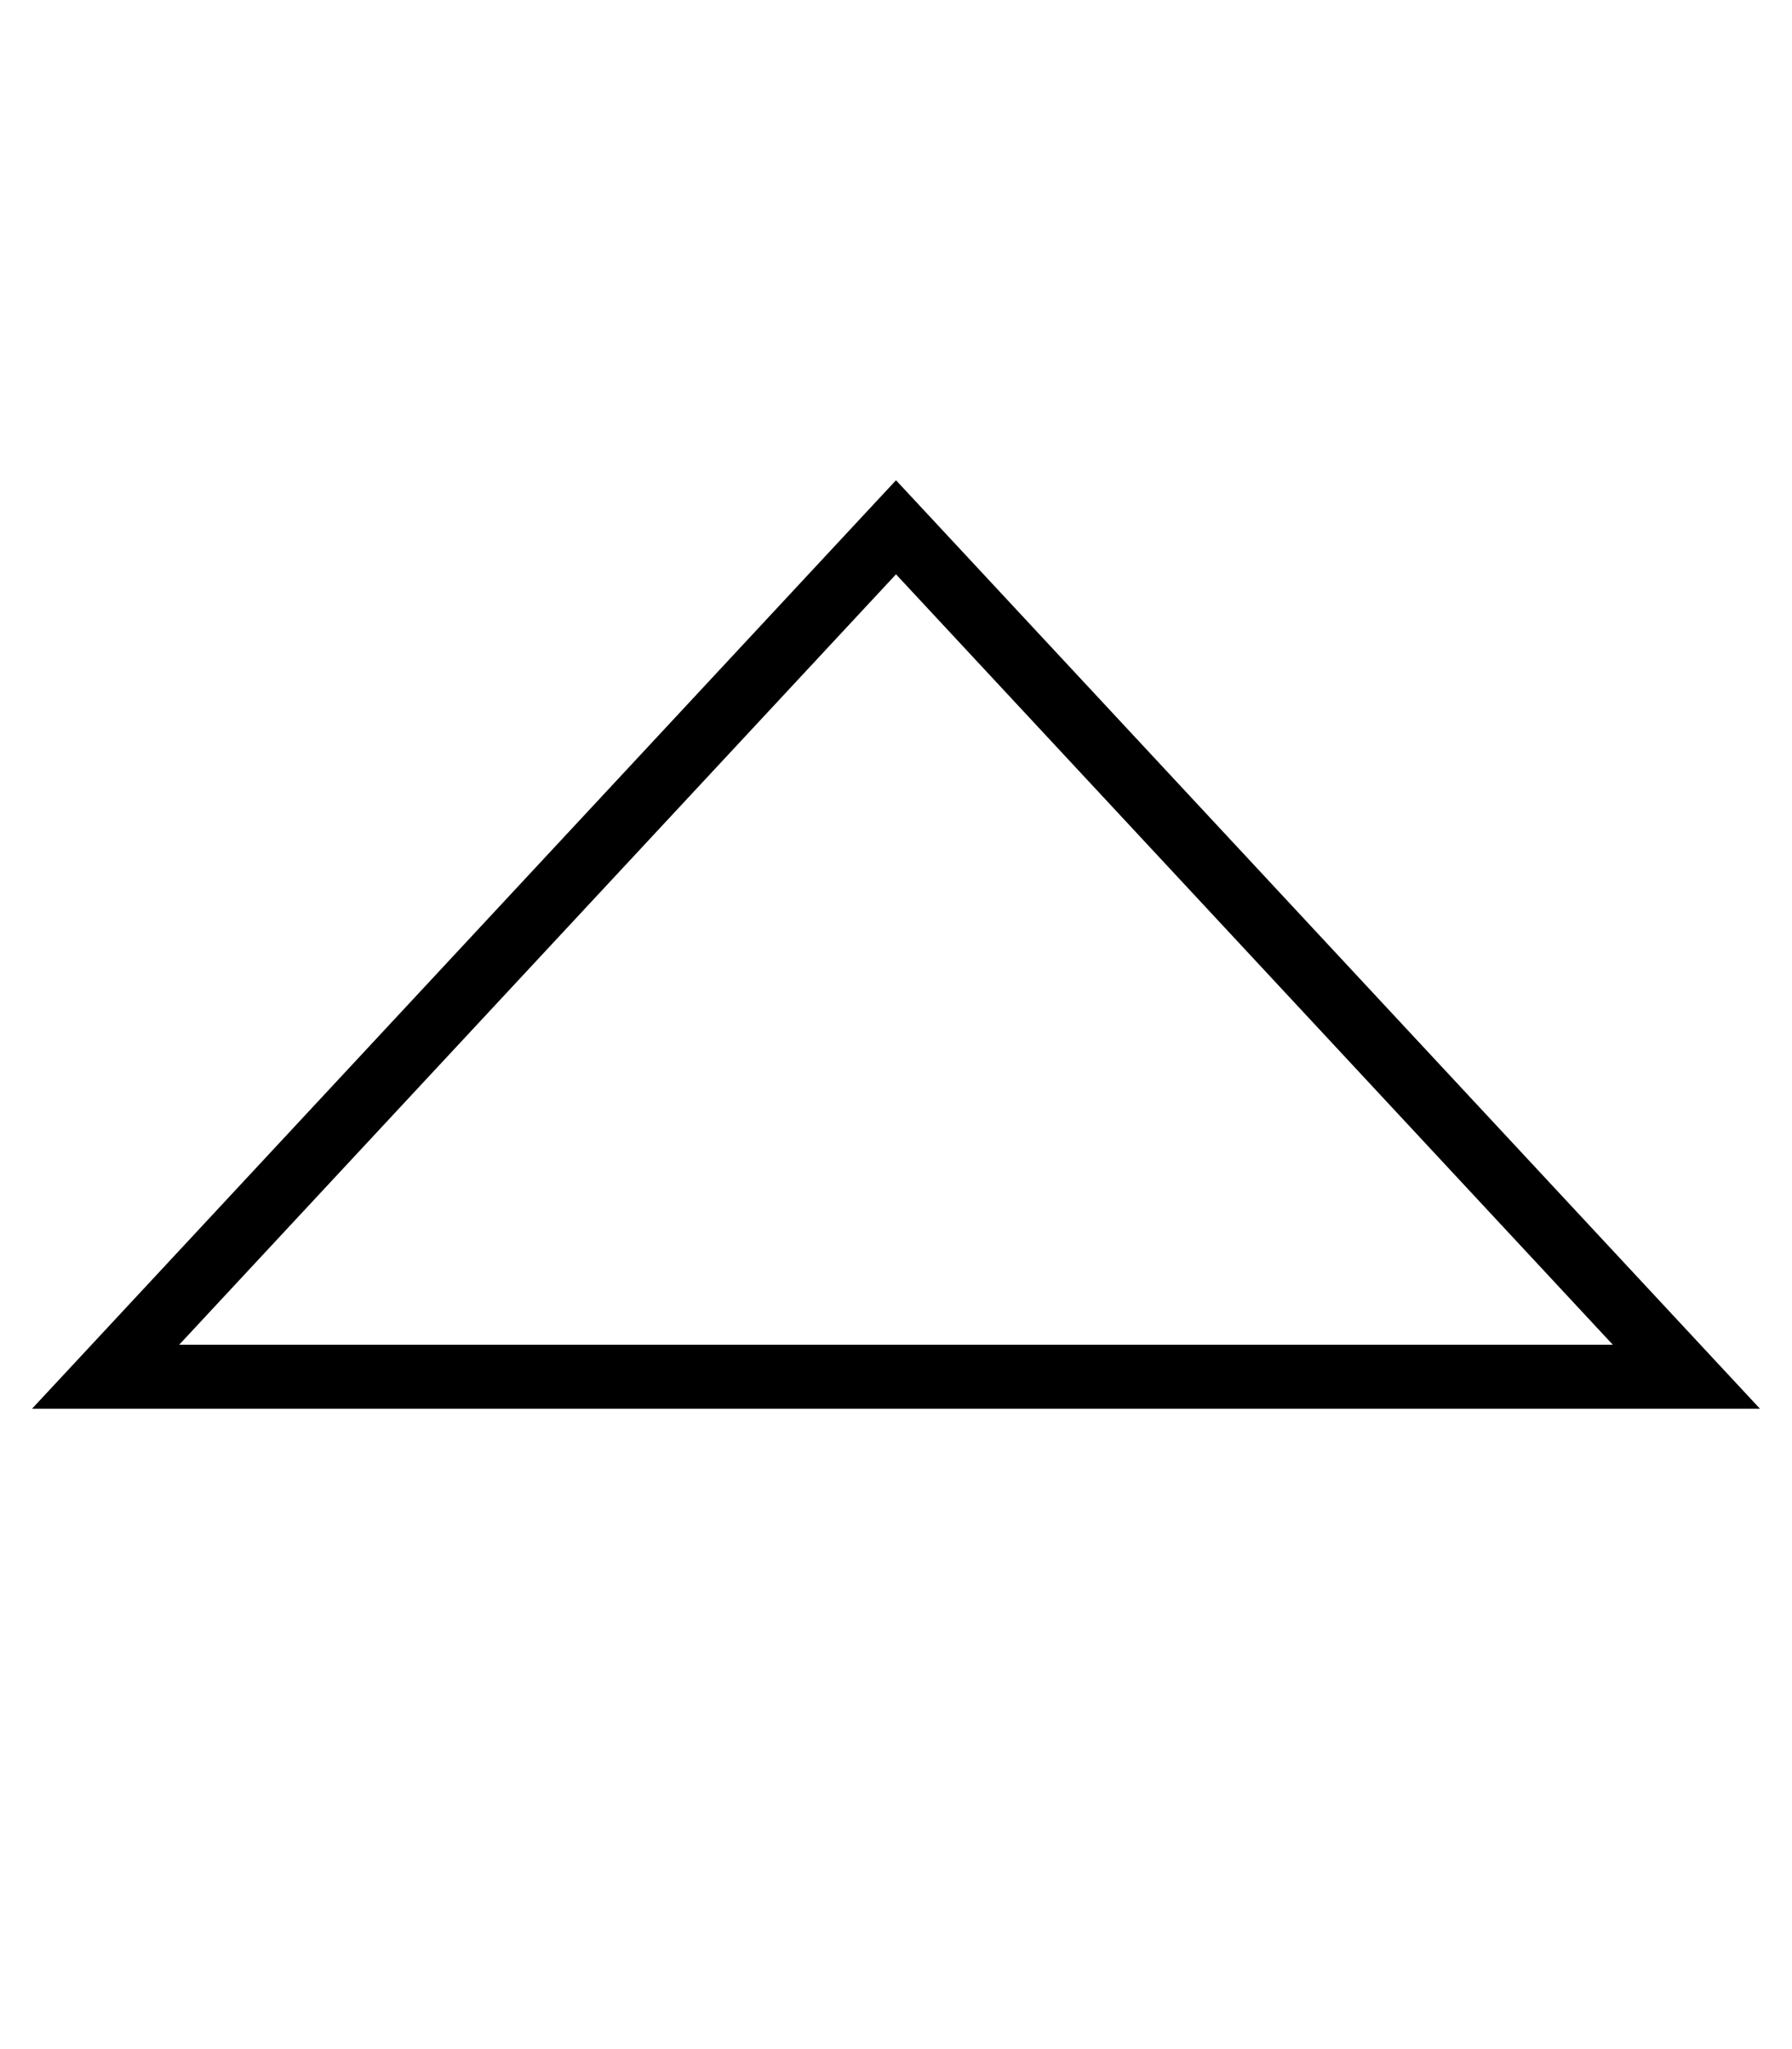
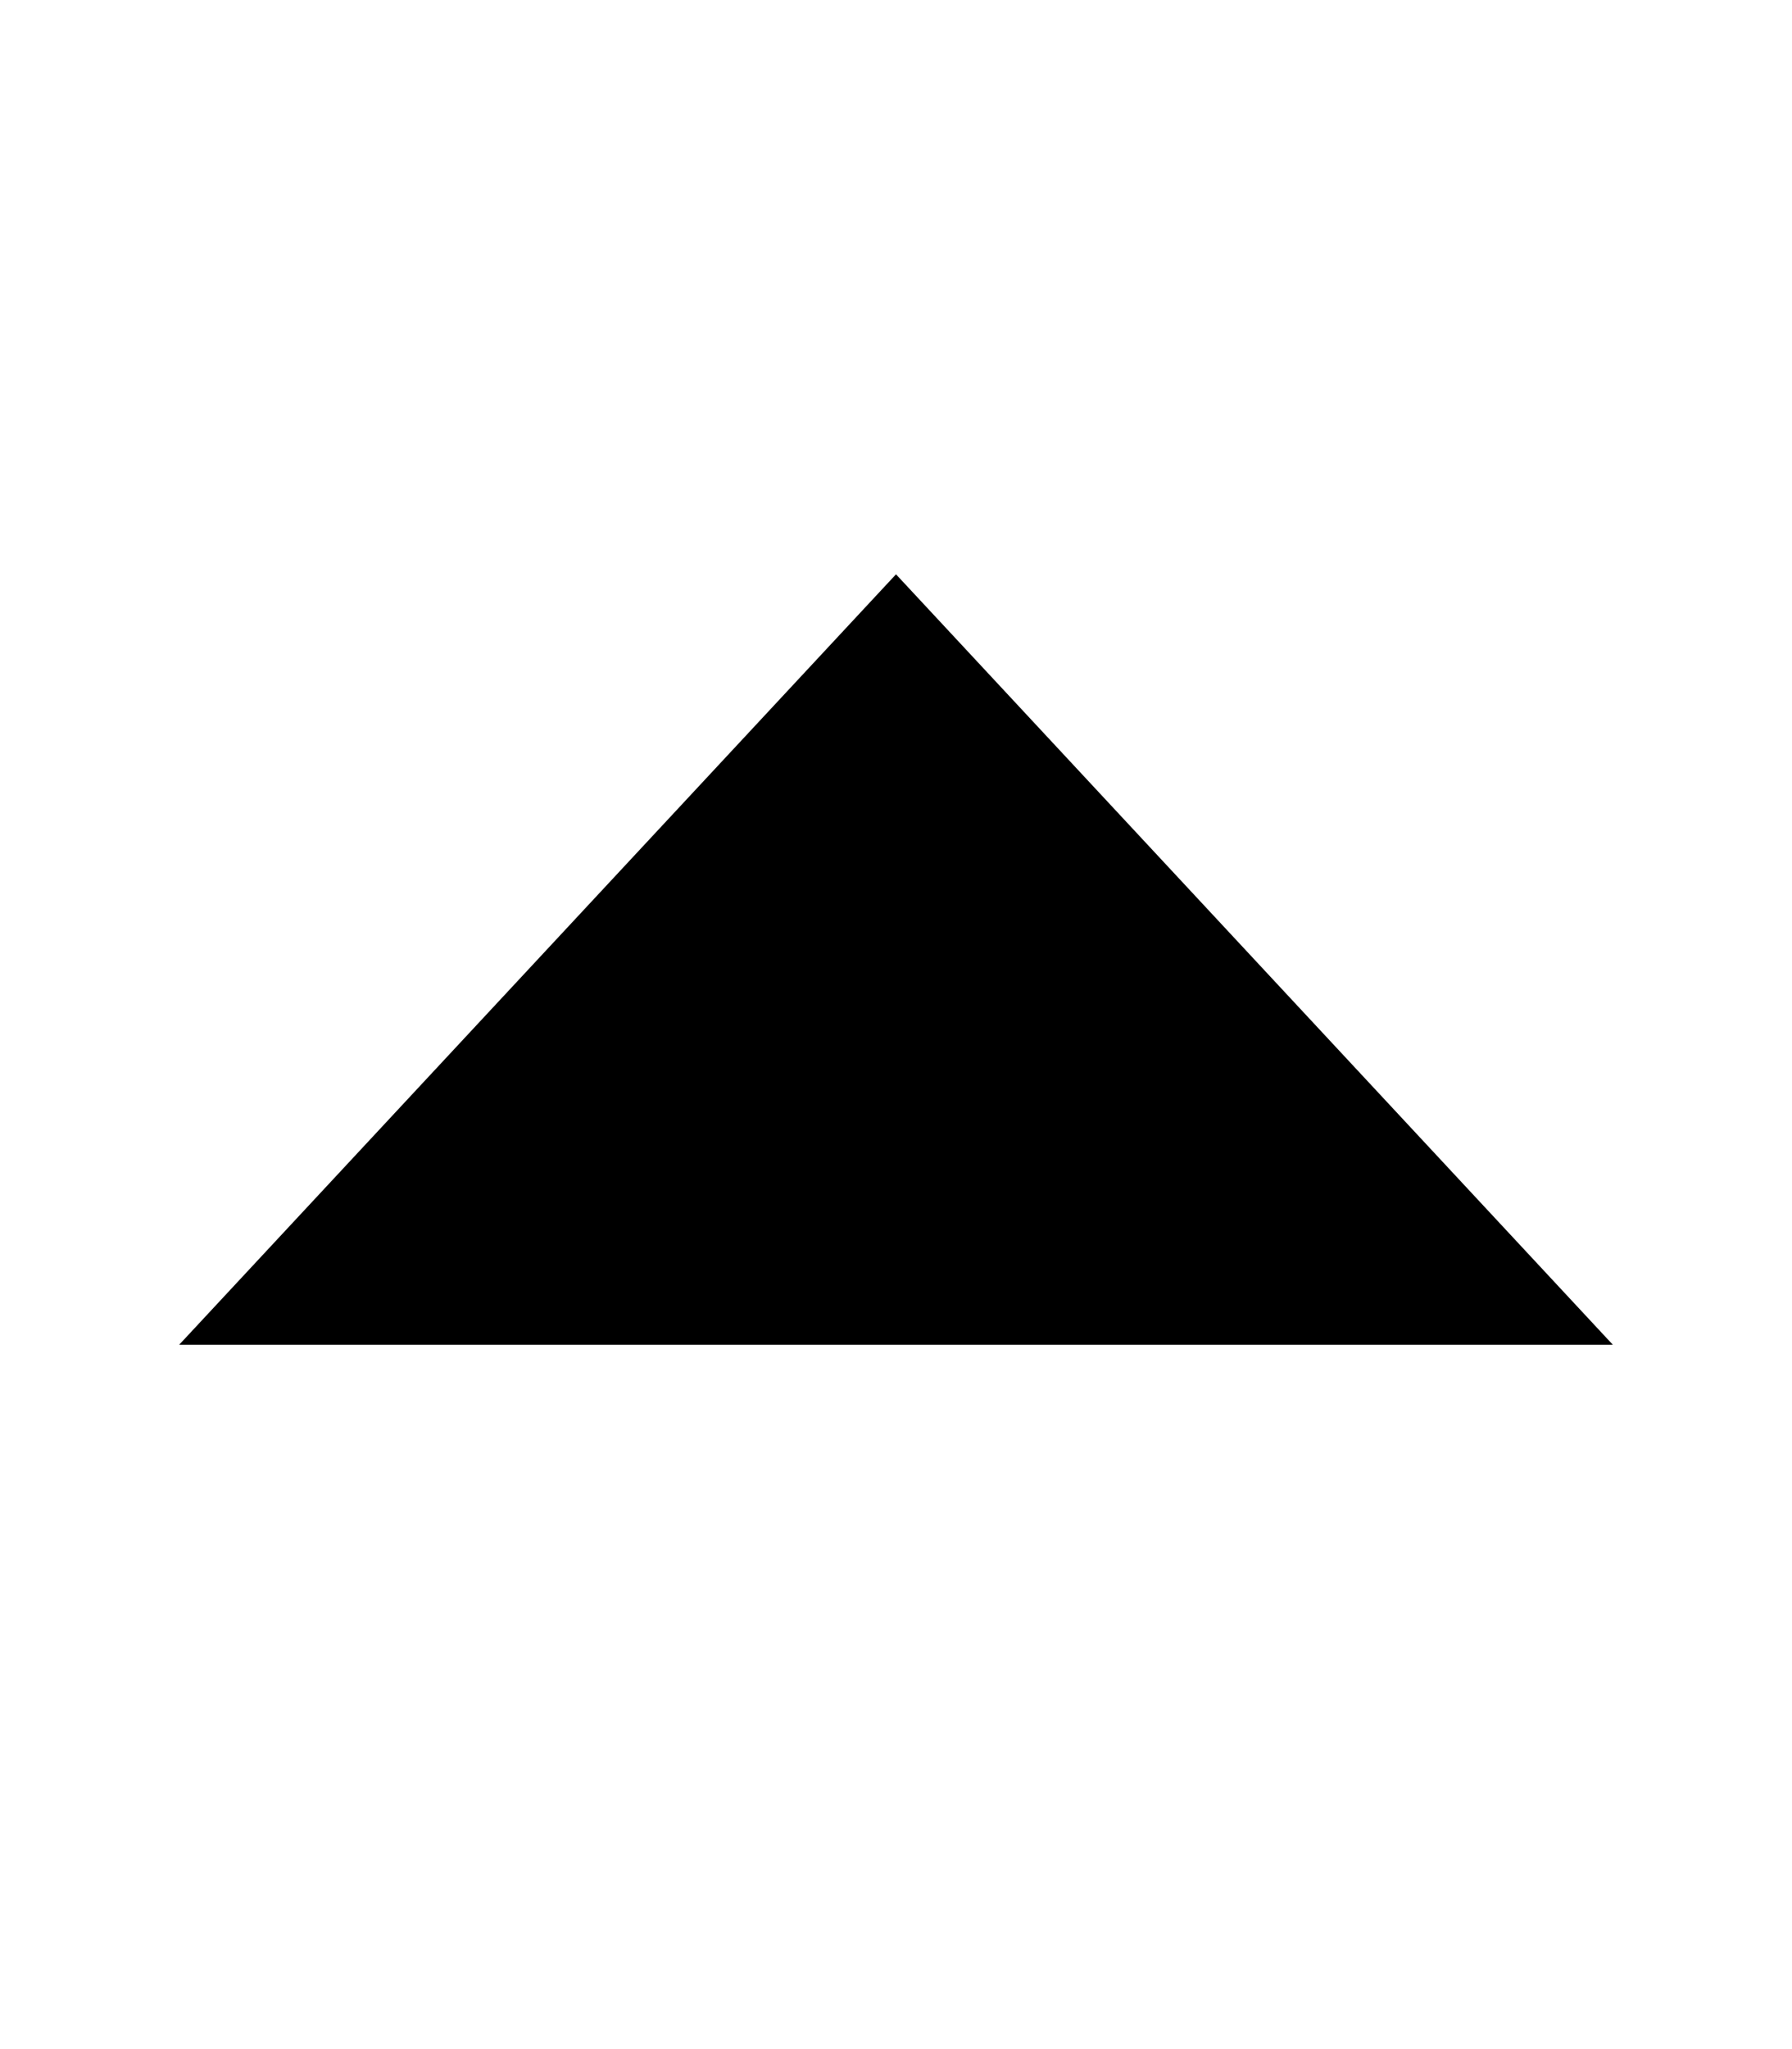
<svg xmlns="http://www.w3.org/2000/svg" viewBox="0 0 448 512">
-   <path fill="currentColor" d="M22.9 336L8 352 440 352 425.1 336 234.9 131.7 224 120 213.1 131.7 22.9 336zm21.9 0L224 143.5 403.2 336 44.8 336z" />
+   <path fill="currentColor" d="M22.9 336zm21.9 0L224 143.5 403.2 336 44.8 336z" />
</svg>